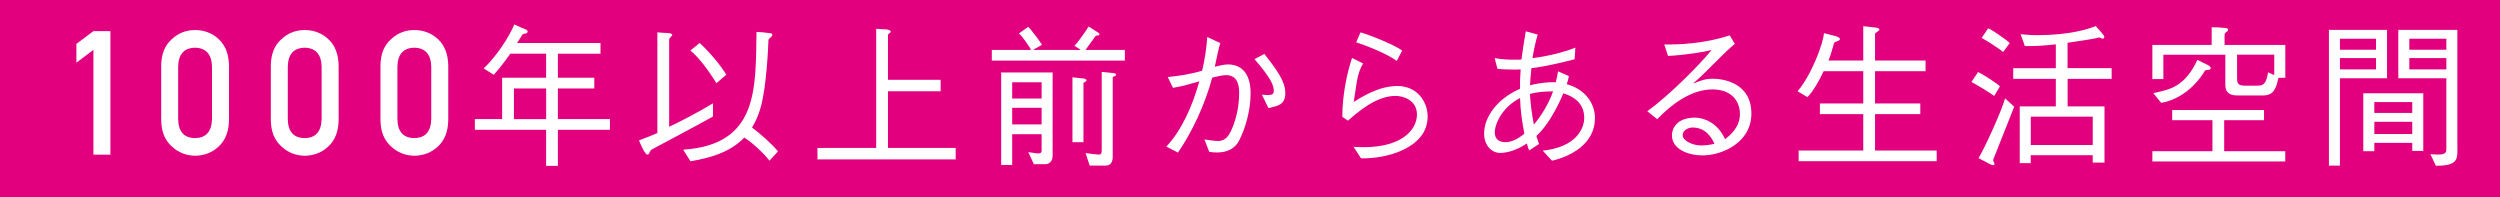
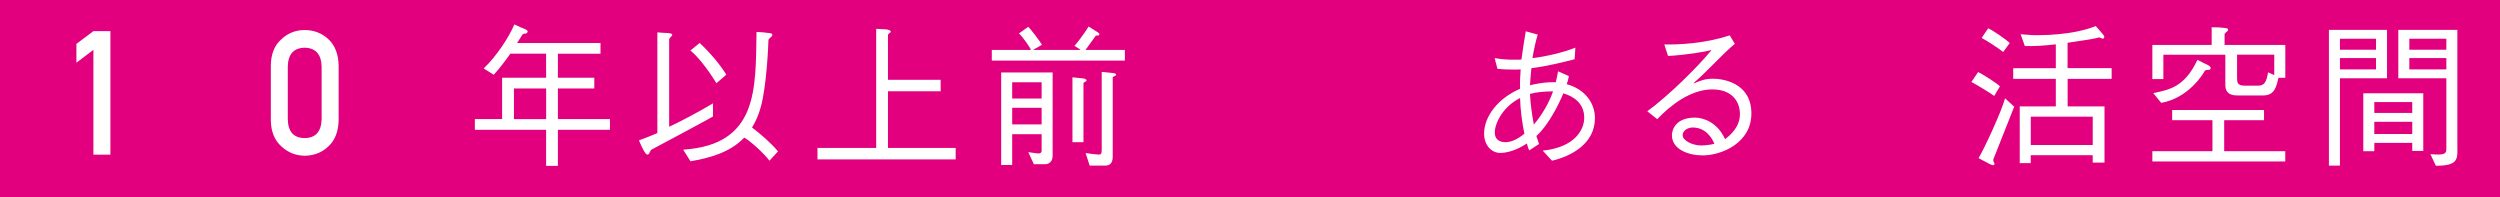
<svg xmlns="http://www.w3.org/2000/svg" id="_レイヤー_2" data-name="レイヤー 2" viewBox="0 0 613.2 48.41">
  <defs>
    <style>
      .cls-1 {
        fill: #fff;
      }

      .cls-2 {
        fill: #e3007f;
      }
    </style>
  </defs>
  <g id="_レイヤー_1-2" data-name="レイヤー 1">
    <g>
      <rect class="cls-2" x="0" width="613.2" height="48.41" />
      <g>
        <path class="cls-1" d="M22.91,12.22l-4.17,3.16v-4.62l4.17-3.12h4.17v30.29h-4.17V12.22Z" />
-         <path class="cls-1" d="M39.54,16.07c.03-2.8.89-4.95,2.6-6.46,1.6-1.5,3.5-2.24,5.71-2.24s4.22.75,5.81,2.25c1.62,1.51,2.46,3.67,2.51,6.47v13.37c-.05,2.79-.89,4.94-2.51,6.45-1.6,1.5-3.53,2.26-5.81,2.29-2.21-.03-4.12-.79-5.71-2.28-1.7-1.51-2.57-3.66-2.6-6.44v-13.39ZM52,16.35c-.08-3.04-1.47-4.59-4.16-4.65-2.7.06-4.08,1.6-4.14,4.65v12.87c.05,3.07,1.43,4.62,4.14,4.65,2.69-.03,4.07-1.58,4.16-4.65v-12.87Z" />
        <path class="cls-1" d="M66.43,16.07c.03-2.8.89-4.95,2.6-6.46,1.6-1.5,3.5-2.24,5.71-2.24s4.22.75,5.81,2.25c1.62,1.51,2.46,3.67,2.51,6.47v13.37c-.05,2.79-.89,4.94-2.51,6.45-1.6,1.5-3.53,2.26-5.81,2.29-2.21-.03-4.12-.79-5.71-2.28-1.7-1.51-2.57-3.66-2.6-6.44v-13.39ZM78.89,16.35c-.08-3.04-1.47-4.59-4.16-4.65-2.7.06-4.08,1.6-4.14,4.65v12.87c.05,3.07,1.43,4.62,4.14,4.65,2.69-.03,4.07-1.58,4.16-4.65v-12.87Z" />
-         <path class="cls-1" d="M93.32,16.07c.03-2.8.89-4.95,2.6-6.46,1.6-1.5,3.5-2.24,5.71-2.24s4.22.75,5.81,2.25c1.62,1.51,2.46,3.67,2.51,6.47v13.37c-.05,2.79-.89,4.94-2.51,6.45-1.6,1.5-3.53,2.26-5.81,2.29-2.21-.03-4.12-.79-5.71-2.28-1.7-1.51-2.57-3.66-2.6-6.44v-13.39ZM105.78,16.35c-.08-3.04-1.47-4.59-4.16-4.65-2.7.06-4.08,1.6-4.14,4.65v12.87c.05,3.07,1.43,4.62,4.14,4.65,2.69-.03,4.07-1.58,4.16-4.65v-12.87Z" />
        <path class="cls-1" d="M147.29,10.56v2.62h-10.45v5.89h8.93v2.62h-8.93v7.52h12.77v2.62h-12.77v8.85h-2.89v-8.85h-17.48v-2.62h6.69v-10.15h10.79v-5.89h-8.78c-1.33,1.9-2.77,3.76-4.07,5.17l-2.47-1.56c3.15-2.93,6.38-7.94,7.52-10.79,1.48.68,2.24,1.03,2.7,1.18.42.23.72.42.49.8-.34.53-.91-.04-1.37.76-.15.27-.49.84-1.14,1.82h20.44ZM133.96,29.22v-7.52h-7.9v7.52h7.9Z" />
        <path class="cls-1" d="M161.24,7.94c1.22.11,1.6.11,2.32.15.72.04,1.33.11,1.33.46s-.76.68-.76,1.18v21.36c2.28-1.03,7.22-3.61,10.75-5.74v3.23c-3.34,1.9-14.36,7.71-14.97,8.06s-.49,1.03-.95,1.25c-.46.19-.84-.61-1.14-1.1-.3-.49-.61-1.25-1.1-2.36,1.56-.57,2.89-1.1,4.52-1.79V7.94ZM167.59,36.71c18.51-1.22,17.71-15.05,17.97-28.88,1.79.11,1.9.11,2.62.23.76.08,1.25.04,1.25.53s-.95.76-.95,1.33c0,.61-.42,11.25-1.9,16.42-.53,1.94-1.29,3.57-2.13,4.94,2.05,1.52,4.71,3.84,6.38,5.85l-2.09,2.28c-1.52-1.98-4.71-4.83-6.19-5.66-3.61,3.76-8.66,5.02-13.19,5.81l-1.79-2.85ZM171.61,10.53c2.66,2.51,4.94,5.21,6.54,7.79l-2.43,2.09c-1.98-3.23-4.37-6.38-6.38-8.02l2.28-1.86Z" />
        <path class="cls-1" d="M214.91,7.07c.91.08,1.37.08,2.13.11.72.04,1.44.23,1.44.57,0,.38-.68.38-.68.95v10.87h12.92v2.81h-12.92v13.91h16.61v2.81h-33.9v-2.81h14.4V7.07Z" />
        <path class="cls-1" d="M264.99,12.24v-.08l-1.44-.91c.84-.87,3.08-4.03,3.46-4.75.53.3,2.01,1.29,2.32,1.48.3.19.42.38.27.61-.15.23-.72,0-.87.23-.15.23-2.17,3-2.47,3.42h9.65v2.62h-32.64v-2.62h9.61c-.27-.68-2.24-3.5-2.96-4.03l2.28-1.63c.72.65,3,3.72,3.38,4.41l-2.09,1.18v.08h11.51ZM253.59,40.28l-1.37-2.96c.72.08,1.9.27,2.17.3.68.08,1.1-.08,1.1-.72v-3.99h-7.22v7.56h-2.7v-22.69h12.62v20.41c0,1.56-.99,2.09-1.9,2.09h-2.7ZM255.49,24.17v-3.99h-7.22v3.99h7.22ZM255.49,30.51v-4.07h-7.22v4.07h7.22ZM263.05,18.96c.68.08,2.47.27,2.81.3.38.08.65.27.65.49s-.76.46-.76.65v14.48h-2.7v-15.92ZM267.27,40.62l-.99-3.08c.8.15,2.85.38,3.27.38.49,0,.68-.23.68-1.25v-19.04c.57.04,2.55.27,2.93.3.34.04.61.19.61.42,0,.27-.84.42-.84.61v19.46c0,1.82-.91,2.2-1.86,2.2h-3.8Z" />
-         <path class="cls-1" d="M286.42,18.89c2.17-.19,5.59-.65,8.44-1.56.72-3,1.1-5.81,1.25-8.25l3.19,1.48c-.42,1.33-.87,3.69-1.33,5.81,1.14-.3,2.39-.57,3.27-.57,1.71,0,5.51.68,5.51,7.07,0,4.41-1.41,8.93-2.85,11.67-1.44,2.7-4.48,3.19-7.3,2.7l-1.18-3.04c1.1.19,2.66.38,3.31.38,1.33,0,2.36-.61,3.23-2.51.91-1.94,1.98-5.24,1.98-9.31,0-1.75-.34-4.33-3.19-4.33-.95,0-2.09.27-3.42.61-1.82,6.8-5.02,13.45-8.4,18.39l-2.85-1.48c3.8-4.03,6.46-10.11,8.09-16-1.98.57-4.18,1.22-6.46,1.6l-1.29-2.66ZM310.13,13.22c3,3.88,5.13,6.65,5.13,9.61s-1.94,3.15-4.14,3.69l-1.6-3.31c.46.04,1.1.11,1.48.11,1.14,0,1.44-.42,1.44-.91,0-.8-.19-1.33-.38-1.82-.68-1.63-2.62-4.14-4.37-6.08l2.43-1.29Z" />
-         <path class="cls-1" d="M334.36,15.58c-1.63,2.43-1.75,6.23-2.32,9.42,1.79-1.1,6.08-3.91,10.68-3.91,4.83,0,7.45,3.76,7.45,7.52,0,7.75-10.26,10.41-16.34,10.22l-1.82-2.81c11.7.8,15.54-4.22,15.54-7.9s-3.53-4.6-5.24-4.6c-4.86,0-9.39,4.1-11.7,6.08l-1.37-.95c0-5.66,1.29-11.17,2.39-14.44l2.74,1.37ZM333.71,7.94c2.62.76,8.32,3.08,10.22,4.45l-1.33,2.55c-2.62-1.9-7.64-3.8-9.96-4.56l1.06-2.43Z" />
        <path class="cls-1" d="M375.08,36.86c-.15-.23-.38-.87-.57-1.67-2.55,1.71-4.94,2.32-6.54,2.32-2.2,0-3.95-1.98-3.95-4.71,0-4.26,3.42-8.7,8.82-11.02-.04-1.67.04-3.38.15-4.75-.42,0-.87.04-1.41.04-1.37,0-3.04-.04-4.29-.19l-.68-2.62c2.01.34,3.69.42,5.28.38.42,0,.87,0,1.29-.04.27-2.17.65-4.45,1.06-6.92l2.93.8c-.49,1.63-.95,3.72-1.29,5.78,3-.34,7.6-1.37,10.53-2.58l-.19,2.85c-2.01.53-6.46,1.67-10.6,2.2-.15,1.37-.27,2.89-.34,4.18,1.22-.3,3.08-.65,4.64-.72.61-.04,1.18-.04,1.67,0,.23-.87.42-1.79.57-2.7l2.66,1.18c-.11.65-.3,1.33-.53,1.98,4.48,1.22,6.92,4.64,6.92,8.32,0,6.35-5.97,9.39-10.53,10.45l-2.28-2.47c8.06-.84,10.18-5.28,10.18-8.06,0-3.65-2.7-5.28-5.13-6-1.25,3.12-3.95,8.17-6.61,10.45l.65,1.98-2.39,1.56ZM372.83,24.05c-4.45,2.28-6.19,6.38-6.19,8.44,0,1.48.87,2.39,2.66,2.39,1.37,0,3-.76,4.6-2.09-.49-2.39-.99-5.74-1.06-8.74ZM380.93,22.42h-.53c-1.82.04-3.34.15-5.13.61.11,2.28.46,4.98.95,7.52,1.86-2.17,3.65-5.13,4.71-8.13Z" />
        <path class="cls-1" d="M408.23,10.91c3.38.04,9.73-.15,16.04-2.24l1.25,2.09c-2.96,2.39-6.61,6.61-10.11,9.61l.08.08c1.22-.49,2.47-1.14,4.67-1.14s9.42.84,9.42,8.55c0,7.14-7.22,10.26-11.97,10.26-3.46,0-7.52-1.48-7.52-4.94,0-1.48,1.03-4.33,5.66-4.33,2.13,0,5.55,1.22,7.37,5.28,1.44-1.06,3.65-3.08,3.65-6.16s-1.98-6.04-6.76-6.04c-5.4,0-10.37,3.99-13.53,7.3l-2.43-1.94c5.17-3.76,12.43-10.94,15.69-14.93l-.08-.08c-1.06.38-6.38,1.25-10.53,1.44l-.91-2.81ZM415.15,31.27c-.87,0-2.43.57-2.43,1.9s2.43,2.51,4.56,2.51c.84,0,2.55-.19,3.23-.42-.61-1.44-2.13-3.99-5.36-3.99Z" />
-         <path class="cls-1" d="M457.02,14.86V6.42s1.98.23,2.66.3c.68.04,1.29.19,1.29.53,0,.49-1.06.61-1.06,1.14v6.46h12.39v2.62h-12.39v7.9h11.1v2.62h-11.1v8.93h15.12v2.62h-33.86v-2.62h15.85v-8.93h-10.64v-2.62h10.64v-7.9h-9.73c-1.29,2.81-2.89,5.36-3.99,6.35l-2.39-1.44c3.53-4.18,6.35-11.89,6.46-14.25,0,0,2.17.57,2.66.68.53.11,1.41.46,1.25.87-.15.46-1.25.46-1.41.87-.38,1.29-.84,2.96-1.37,4.29h8.51Z" />
        <path class="cls-1" d="M485.19,17.67c.72.3,4.45,2.62,5.36,3.5l-1.41,2.36c-1.29-.91-3.88-2.51-5.59-3.42l1.63-2.43ZM494.04,26.18l-5.09,12.84c-.23.53.42.99.23,1.33-.19.34-.68.11-1.22-.15l-2.66-1.41c1.33-2.17,5.59-11.32,6.5-14.67l2.24,2.05ZM487.66,6.95c.84.27,4.64,2.89,5.28,3.61l-1.6,2.2c-1.25-1.03-4.07-2.81-5.28-3.46l1.6-2.36ZM517.94,16.72v2.62h-10.79v6.76h9.04v13.79h-2.89v-1.82h-15.2v1.94h-2.7v-13.91h8.85v-6.76h-10.45v-2.62h10.45v-5.85c-2.77.34-5.4.49-7.6.42l-1.03-2.89c2.47.23,3.42.23,4.03.23,7.83,0,12.58-1.48,14.4-2.24l1.75,2.01c.34.42.49.8.15,1.03-.38.23-.87-.38-1.22-.23-1.6.49-4.64.8-7.6,1.29v6.23h10.79ZM513.31,35.57v-6.95h-15.2v6.95h15.2Z" />
        <path class="cls-1" d="M542.48,6.69c1.29.04,1.79,0,2.55.11.8.08,1.48.04,1.48.49,0,.49-.87.65-.87,1.18v2.55h14.9v8.06h-1.67c-.53,2.13-.91,4.33-3.76,4.33h-6.35c-1.94,0-2.93-.76-2.93-2.58v-7.41h-15.2v5.97h-2.7v-8.36h14.55v-4.33ZM545.56,37.09h14.97v2.51h-32.6v-2.51h14.74v-7.6h-9.88v-2.51h22.53v2.51h-9.77v7.6ZM528.16,22.84c3.91-.84,7.68-1.44,10.83-8.17.8.42,1.6.84,2.09,1.06.49.19,1.41.68,1.1,1.18-.3.49-1.18-.04-1.48.61-.3.61-3.91,6.54-10.6,7.71l-1.94-2.39ZM557.83,13.41h-9.12v5.74c0,1.14.11,1.86,1.9,1.86h3.19c1.41,0,2.09-.57,2.51-3.27l1.52.68v-5.02Z" />
        <path class="cls-1" d="M585.49,7.33v11.86h-11.55v21.43h-2.7V7.33h14.25ZM582.79,9.5h-8.85v2.7h8.85v-2.7ZM582.79,17.02v-2.77h-8.85v2.77h8.85ZM582.37,37.09h-2.7v-14.21h14.71v14.14h-2.7v-1.98h-9.31v2.05ZM591.68,25.04h-9.31v2.66h9.31v-2.66ZM591.68,29.87h-9.31v3h9.31v-3ZM596.13,37.81c3.27.27,3.91,0,3.91-1.18v-17.44h-11.78V7.33h14.48v28.12c0,3.38.57,5.21-5.28,5.21l-1.33-2.85ZM600.04,9.5h-9.08v2.7h9.08v-2.7ZM600.04,14.25h-9.08v2.77h9.08v-2.77Z" />
      </g>
    </g>
  </g>
</svg>